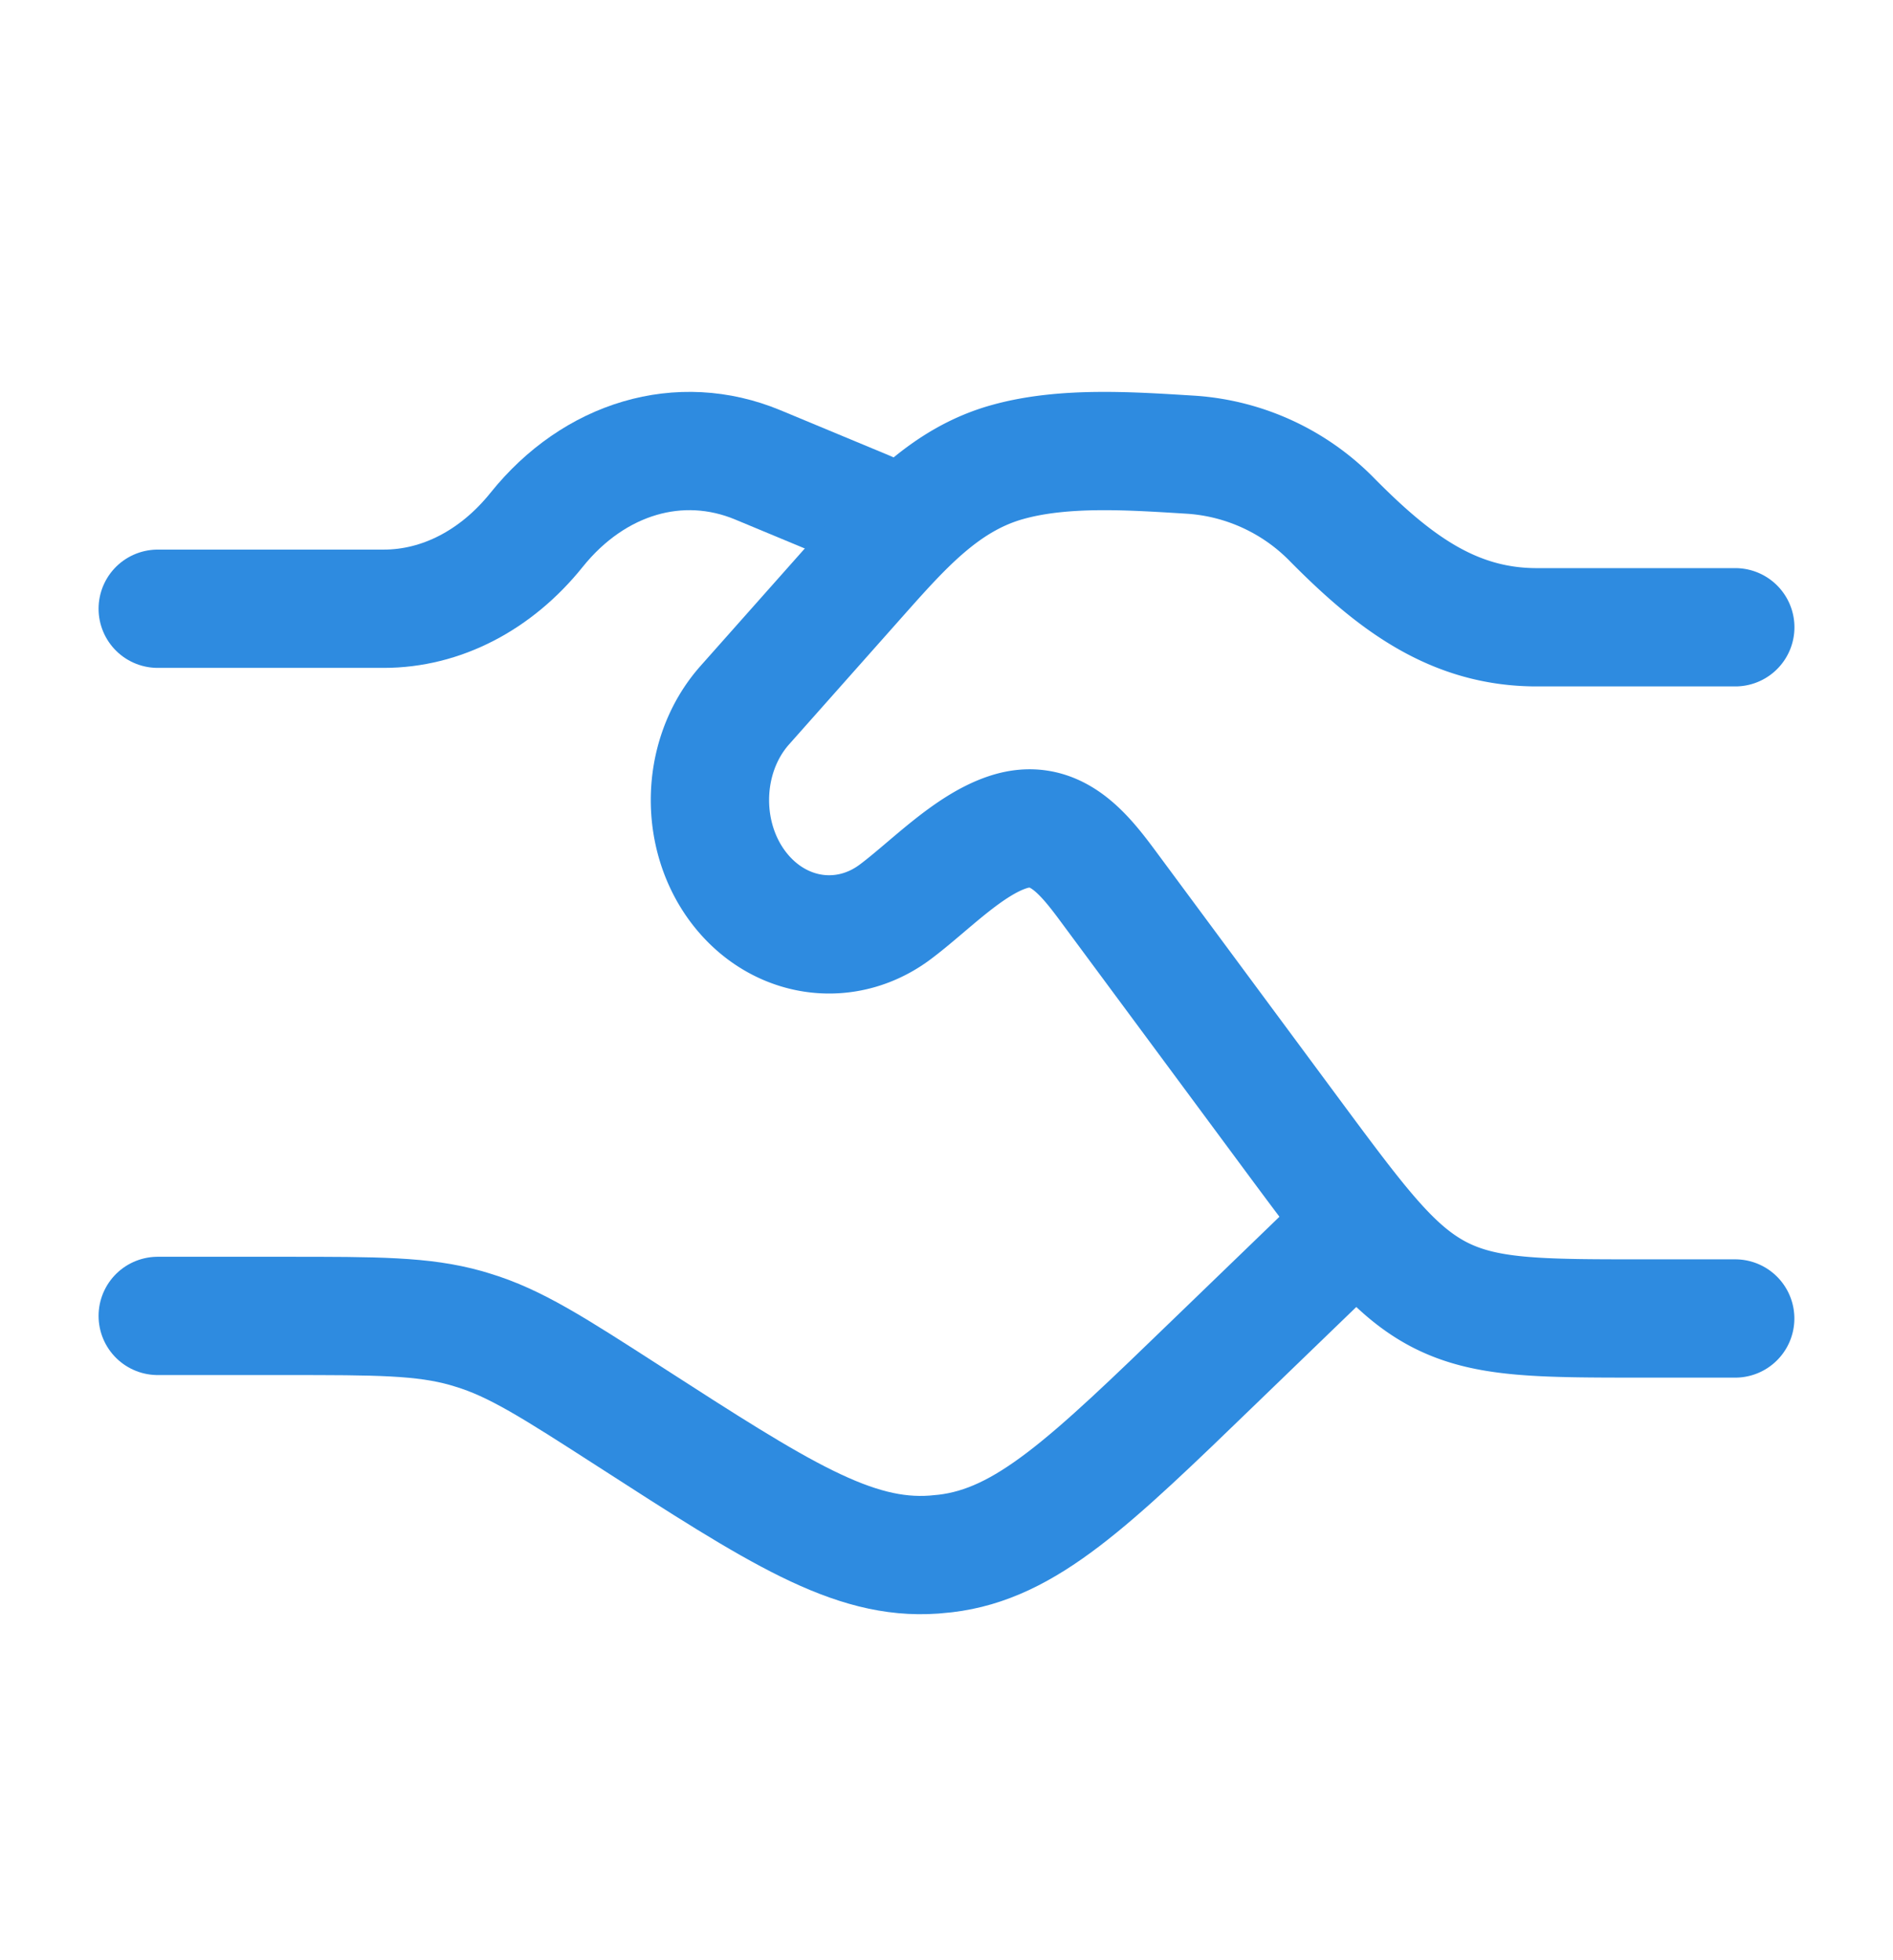
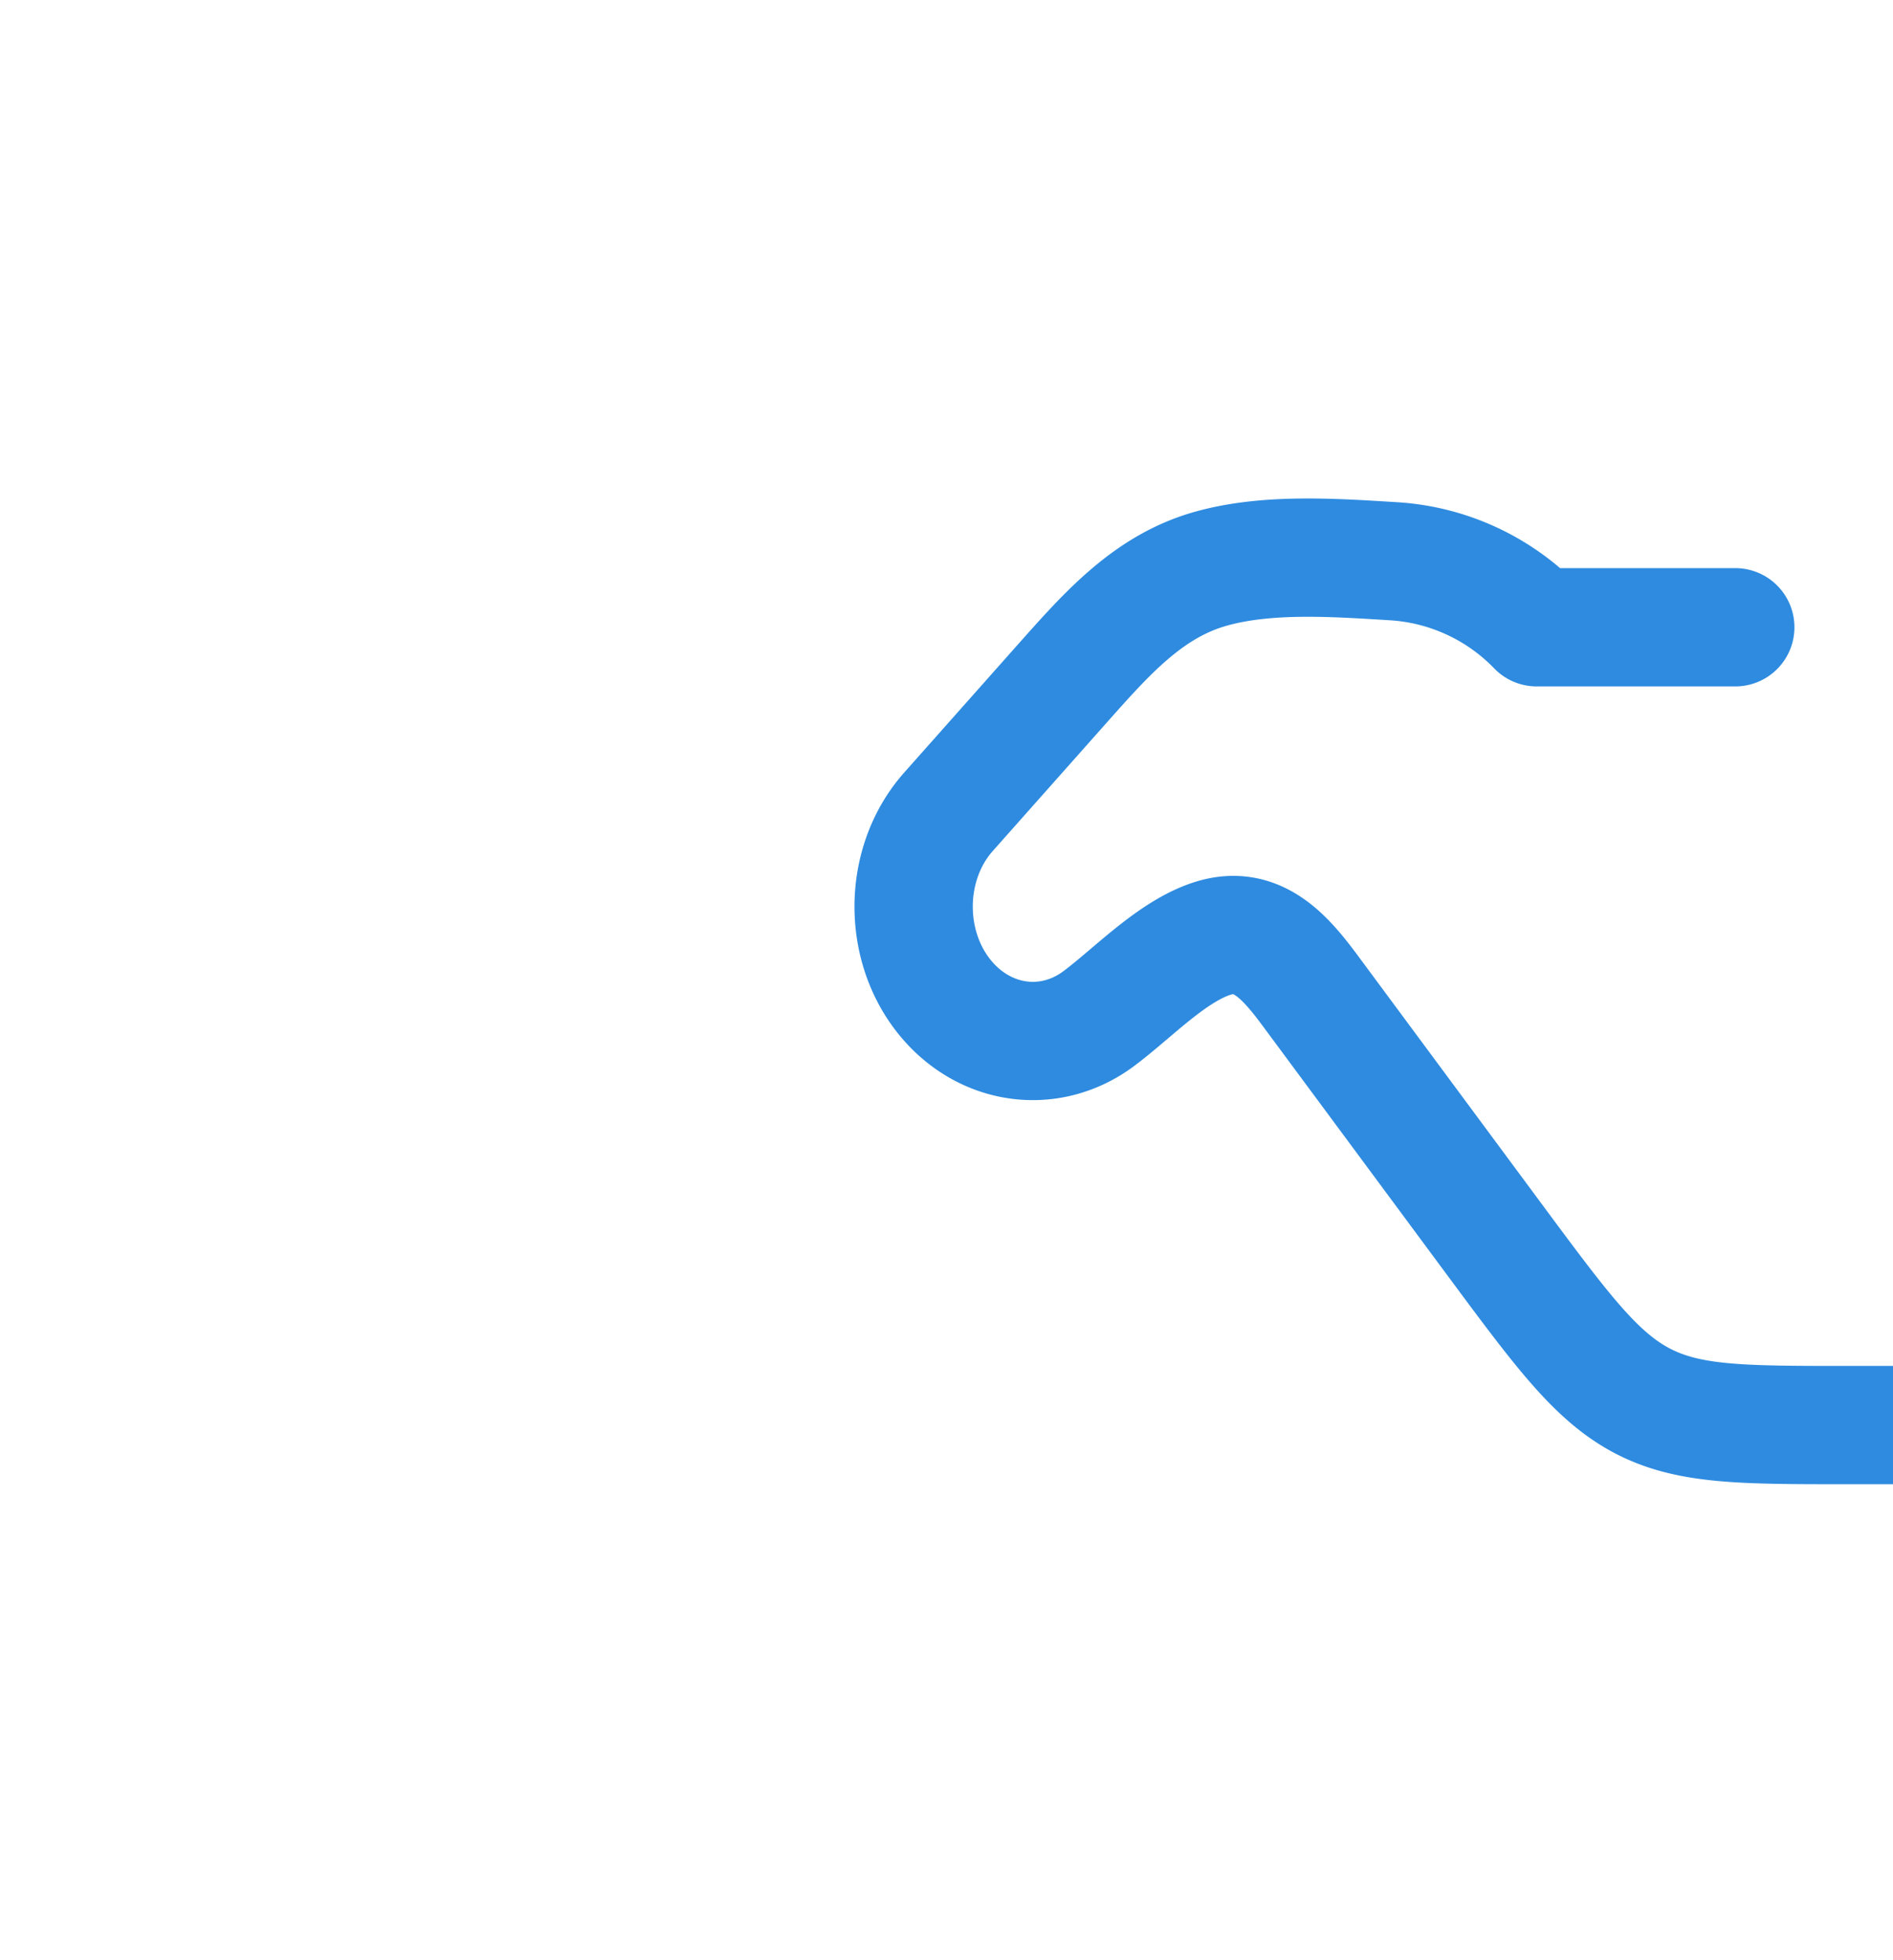
<svg xmlns="http://www.w3.org/2000/svg" width="28" height="29" fill="none" viewBox="0 0 28 29">
-   <path stroke="#2E8BE0" stroke-linecap="round" stroke-linejoin="round" stroke-width="1.75" d="M2.333 9.006h3.343c.848 0 1.661-.42 2.26-1.166.856-1.067 2.123-1.44 3.272-.963l1.625.676m-10.5 11.915h1.89c1.354 0 2.03 0 2.67.18l.093.028c.636.192 1.198.555 2.324 1.28 2.203 1.42 3.304 2.13 4.503 2.043l.17-.016c1.195-.142 2.131-1.048 4.002-2.858l1.848-1.785" />
-   <path stroke="#2E8BE0" stroke-linecap="round" stroke-linejoin="round" stroke-width="1.75" d="M25.667 9.28H22.73c-1.244 0-2.12-.677-3.013-1.577a3.22 3.22 0 0 0-2.09-.975c-.867-.053-1.871-.128-2.712.104-.937.256-1.555.962-2.21 1.698l-1.688 1.902c-.688.775-.688 2.034 0 2.81.595.67 1.527.773 2.227.247.504-.378 1.076-.988 1.67-1.18.668-.217 1.082.27 1.46.78l2.707 3.657c1.006 1.358 1.507 2.036 2.193 2.399.688.361 1.473.361 3.042.361h1.35" />
+   <path stroke="#2E8BE0" stroke-linecap="round" stroke-linejoin="round" stroke-width="1.75" d="M25.667 9.28H22.73a3.22 3.22 0 0 0-2.09-.975c-.867-.053-1.871-.128-2.712.104-.937.256-1.555.962-2.21 1.698l-1.688 1.902c-.688.775-.688 2.034 0 2.81.595.67 1.527.773 2.227.247.504-.378 1.076-.988 1.67-1.18.668-.217 1.082.27 1.46.78l2.707 3.657c1.006 1.358 1.507 2.036 2.193 2.399.688.361 1.473.361 3.042.361h1.35" />
</svg>